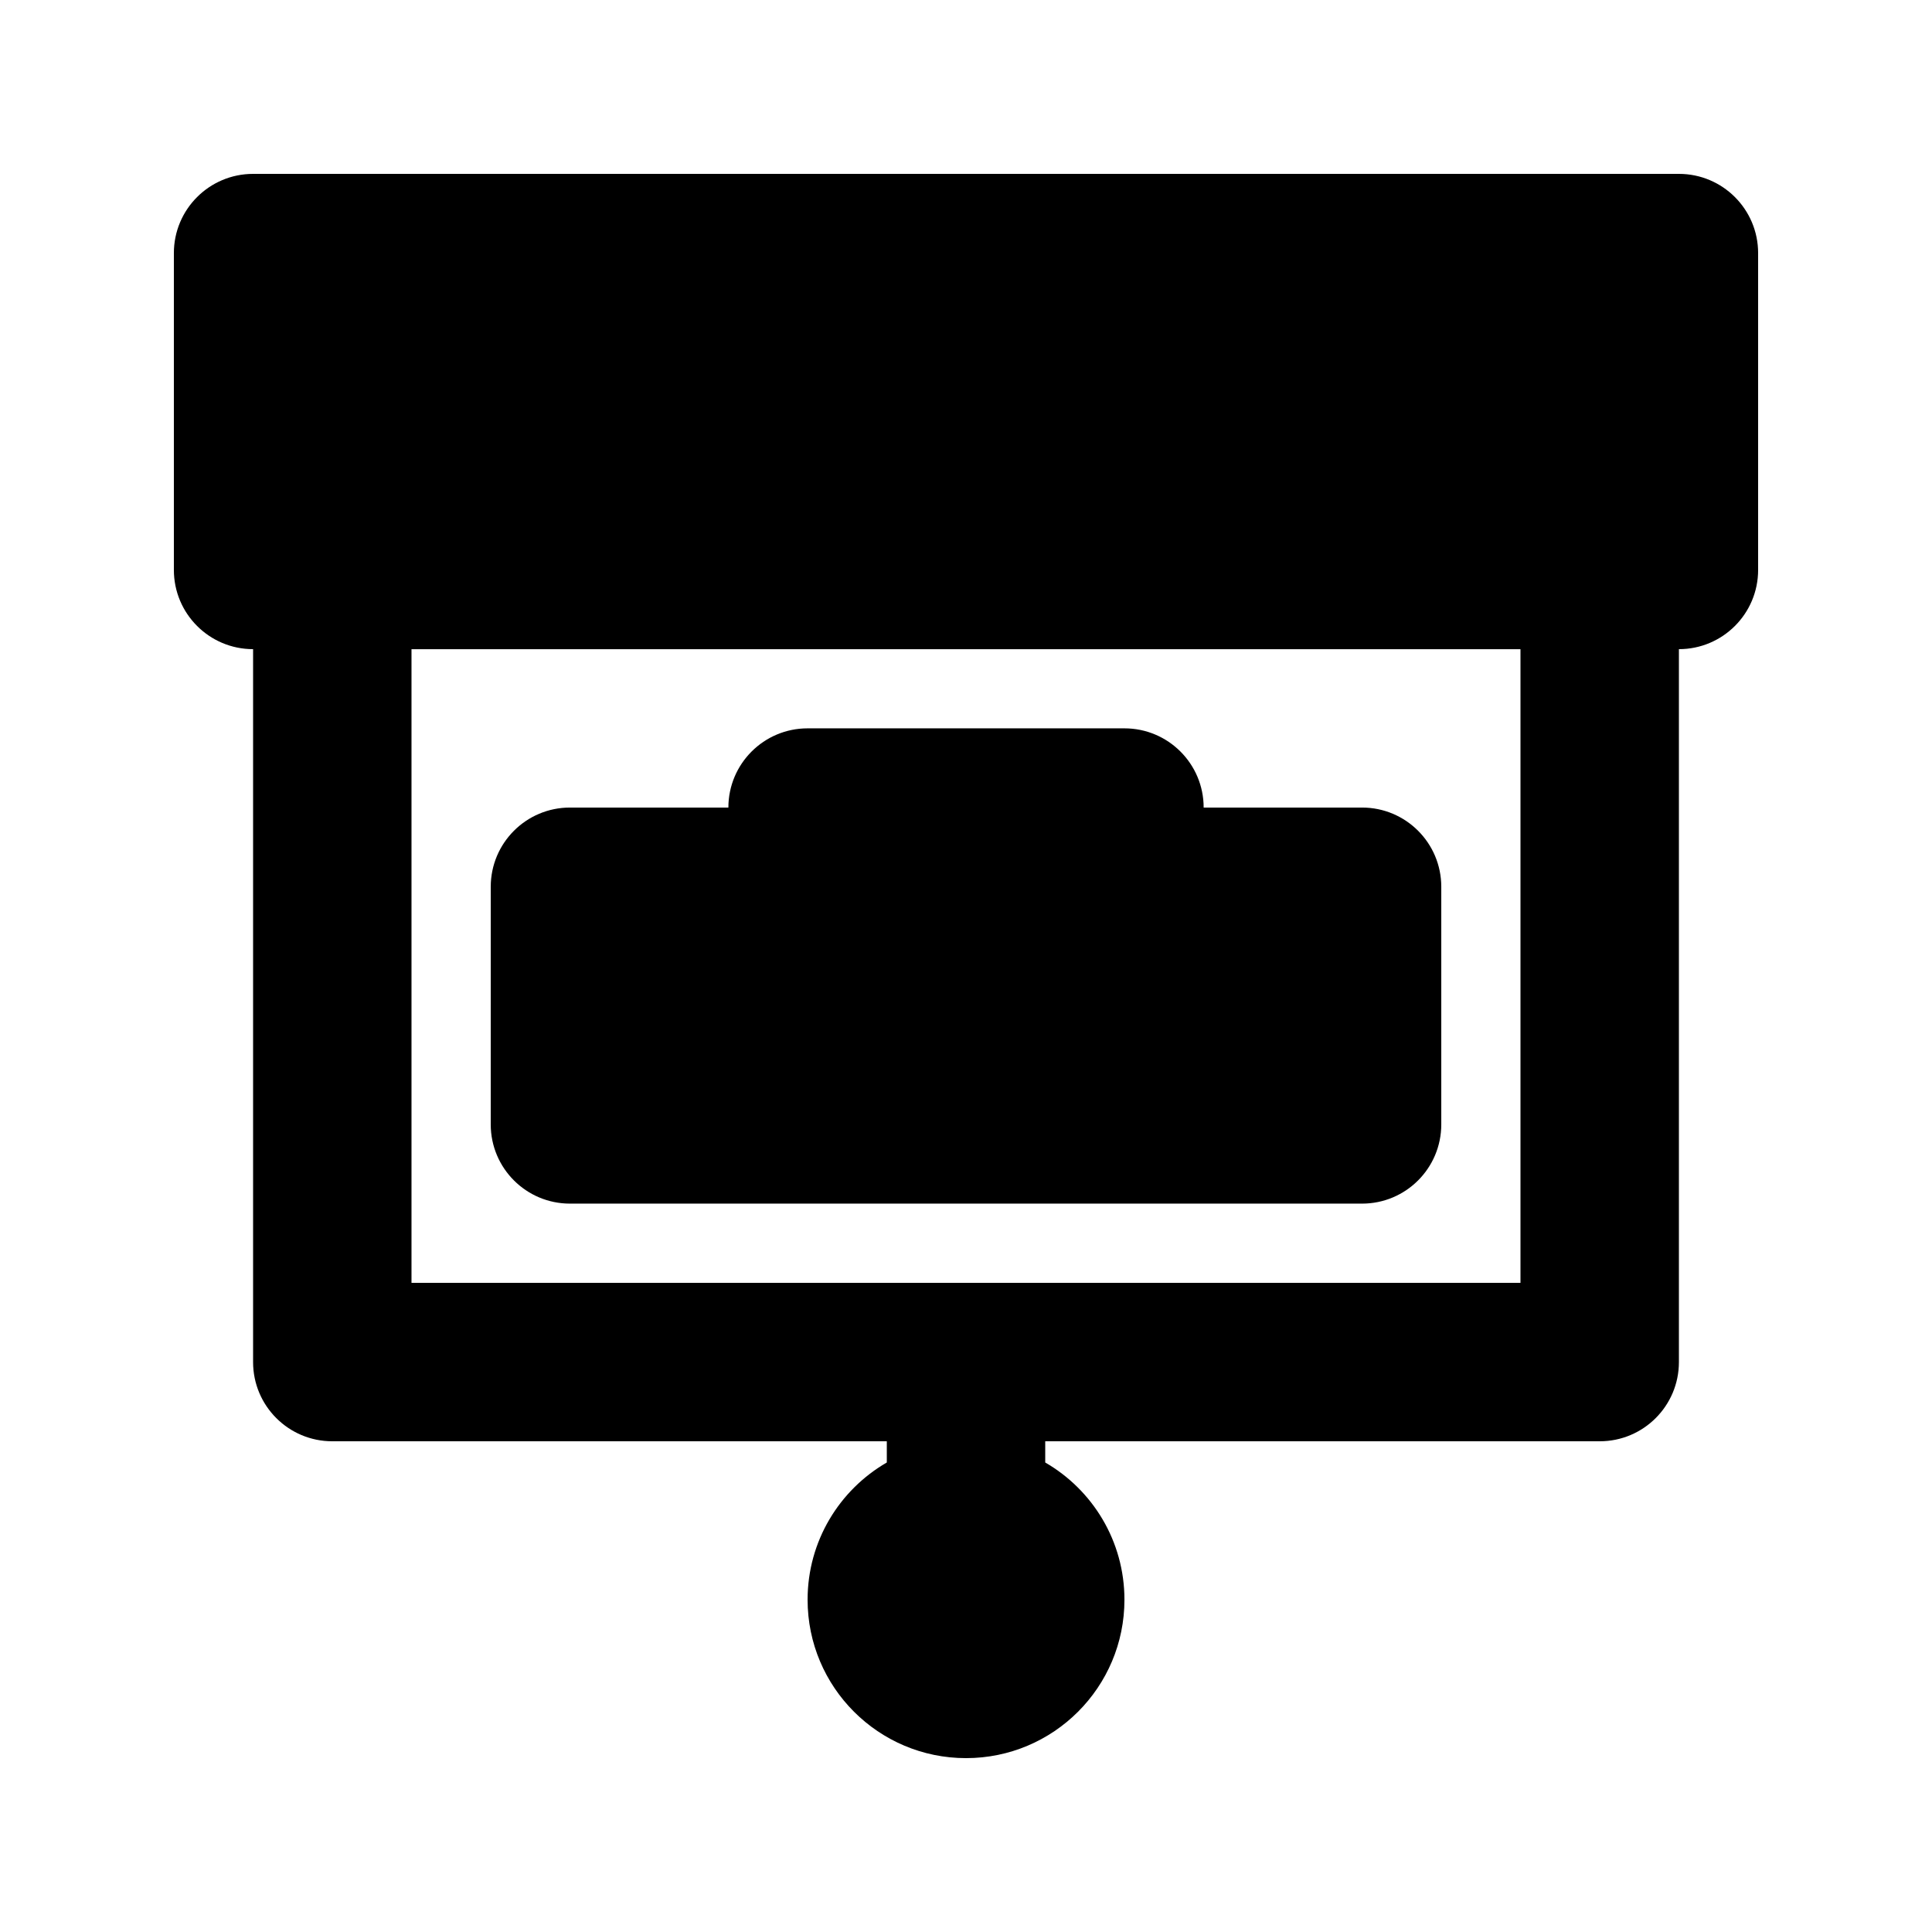
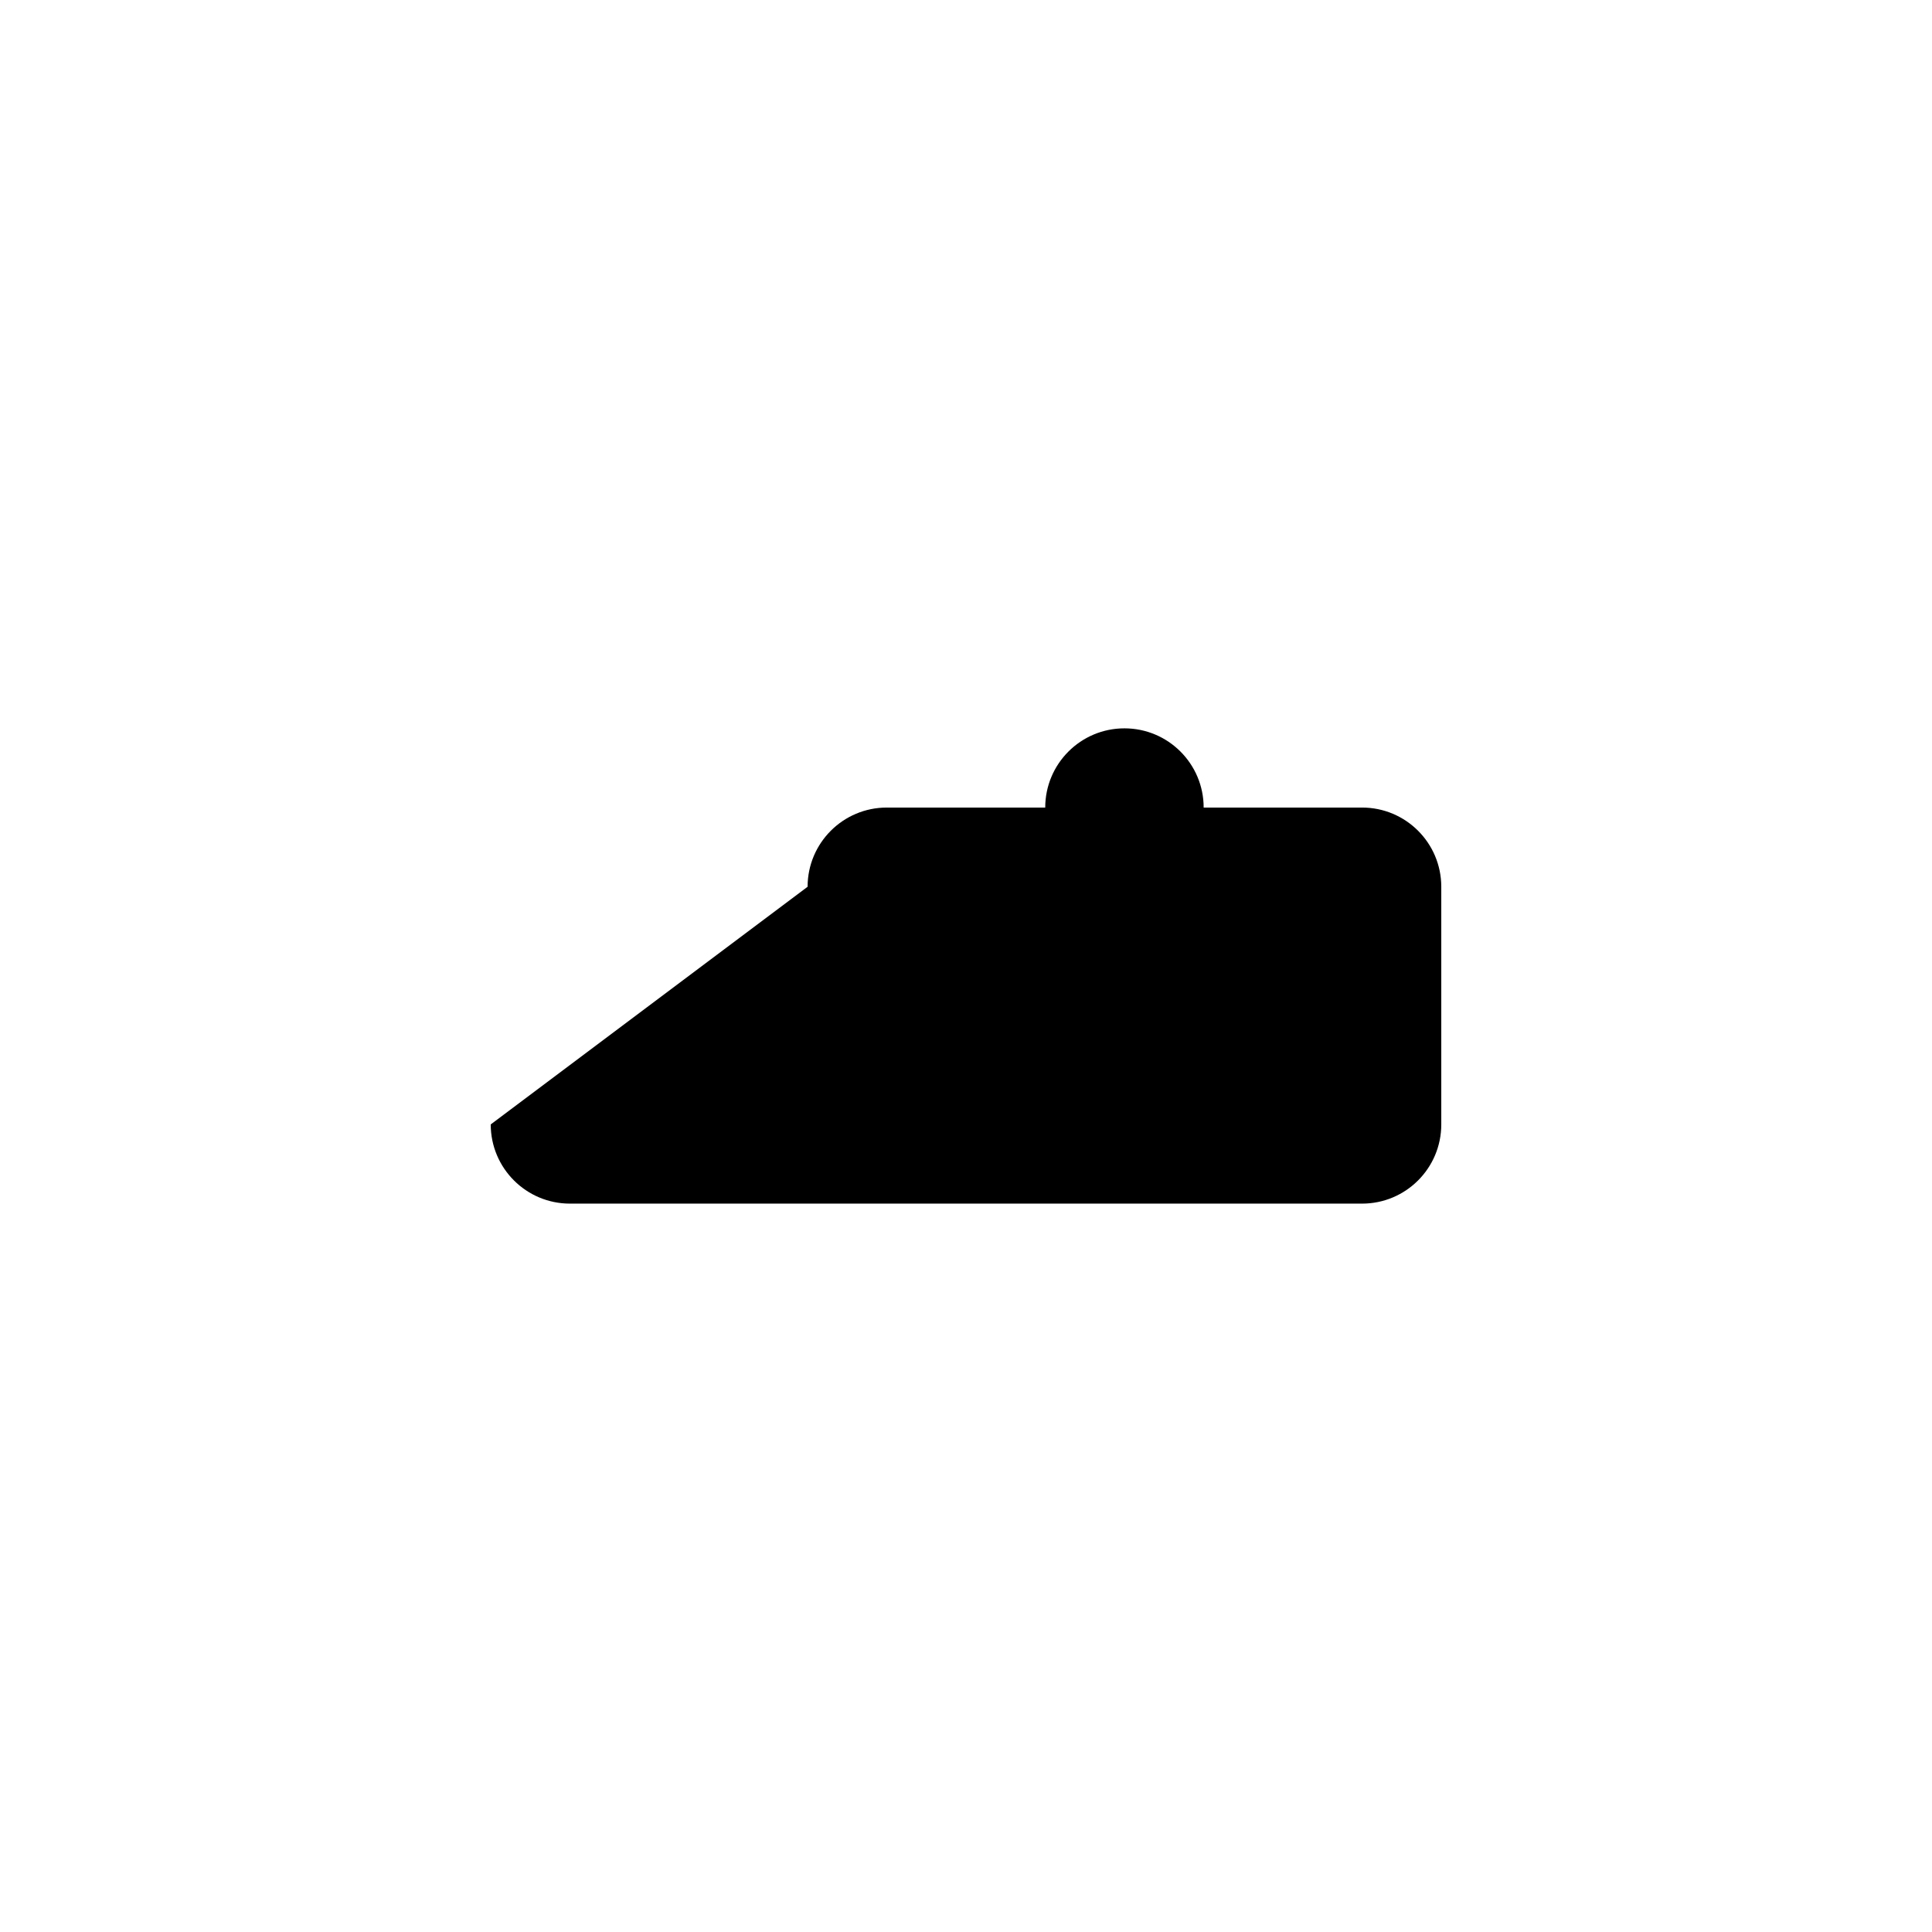
<svg xmlns="http://www.w3.org/2000/svg" fill="#000000" width="800px" height="800px" version="1.1" viewBox="144 144 512 512">
  <g>
-     <path d="m274.05 441.98c0 11.594 9.398 20.992 20.992 20.992h209.92c11.598 0 20.992-9.398 20.992-20.992v-62.977c0-11.594-9.395-20.992-20.992-20.992h-41.98c0-11.594-9.398-20.992-20.992-20.992h-83.969c-11.594 0-20.992 9.398-20.992 20.992h-41.984c-11.594 0-20.992 9.398-20.992 20.992z" />
-     <path d="m211.07 190.08c-11.594 0-20.992 9.398-20.992 20.992v83.969c0 11.594 9.398 20.992 20.992 20.992v188.93c0 11.598 9.398 20.992 20.992 20.992h146.95v5.621c-12.551 7.258-20.992 20.824-20.992 36.363 0 23.188 18.797 41.984 41.984 41.984s41.984-18.797 41.984-41.984c0-15.539-8.445-29.105-20.992-36.363v-5.621h146.94c11.594 0 20.992-9.395 20.992-20.992v-188.93c11.594 0 20.992-9.398 20.992-20.992v-83.969c0-11.594-9.398-20.992-20.992-20.992zm335.87 293.89v-167.93h-293.89v167.93z" fill-rule="evenodd" />
+     <path d="m274.05 441.98c0 11.594 9.398 20.992 20.992 20.992h209.92c11.598 0 20.992-9.398 20.992-20.992v-62.977c0-11.594-9.395-20.992-20.992-20.992h-41.98c0-11.594-9.398-20.992-20.992-20.992c-11.594 0-20.992 9.398-20.992 20.992h-41.984c-11.594 0-20.992 9.398-20.992 20.992z" />
  </g>
</svg>